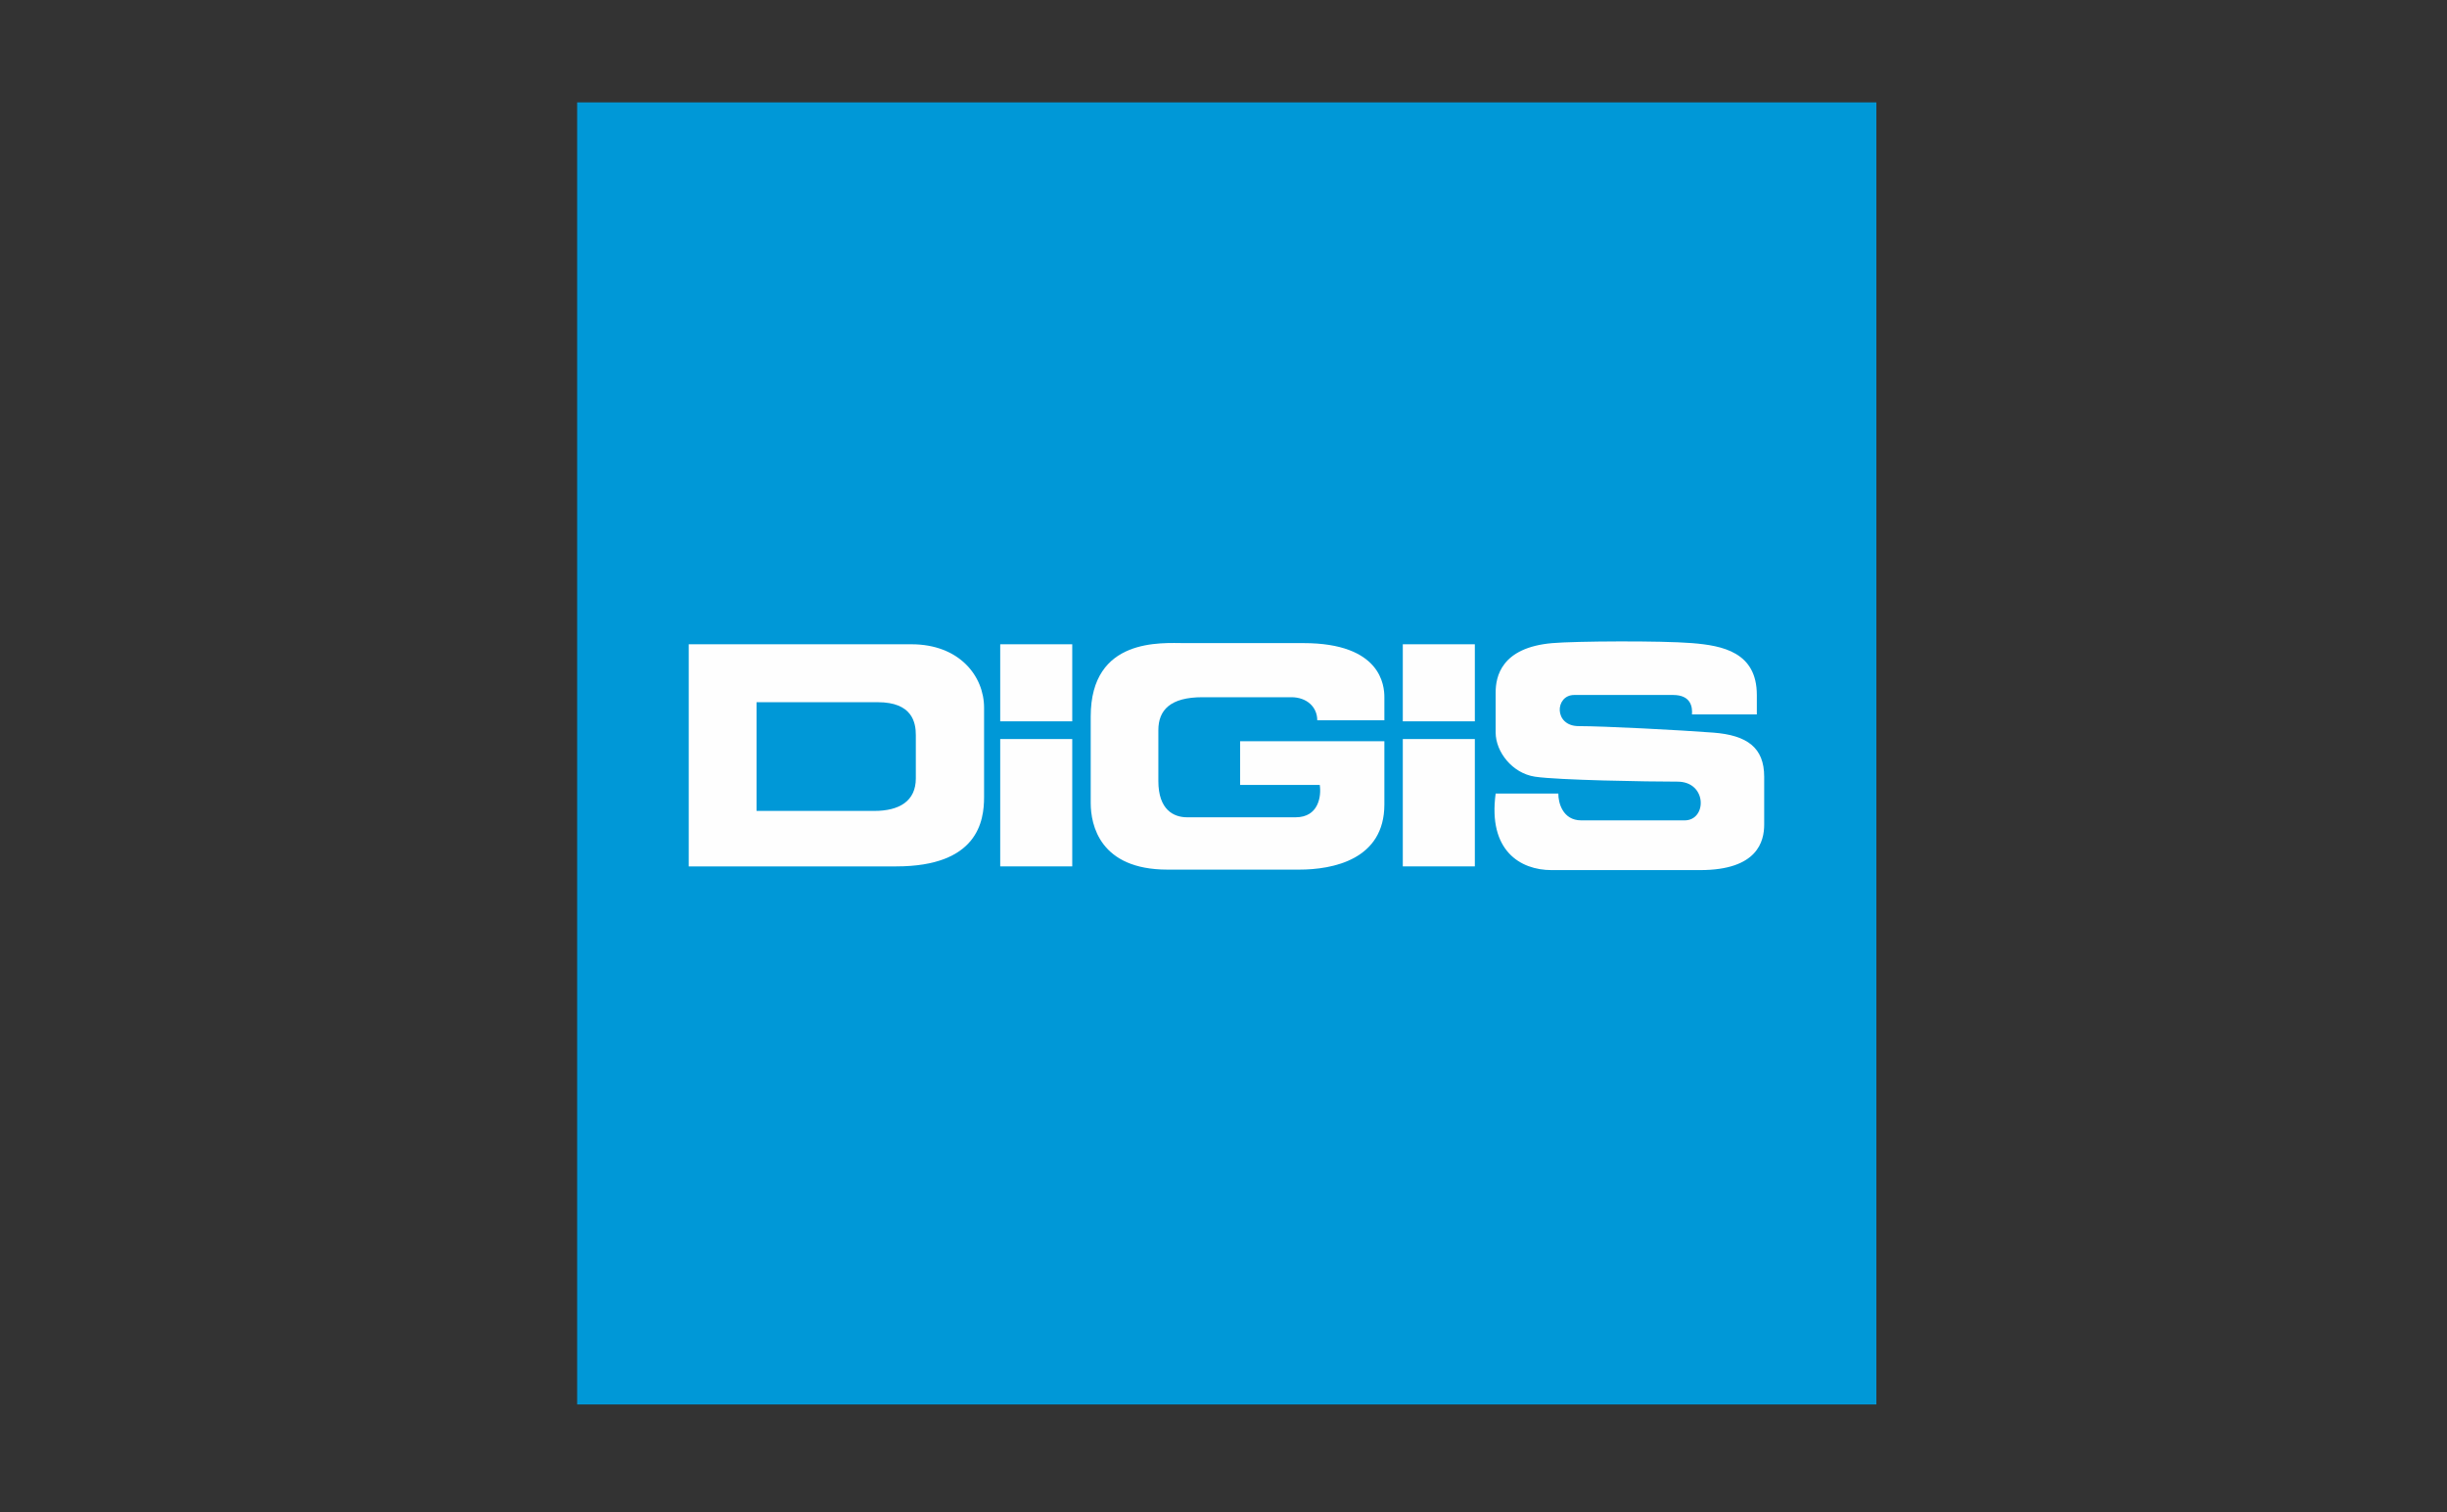
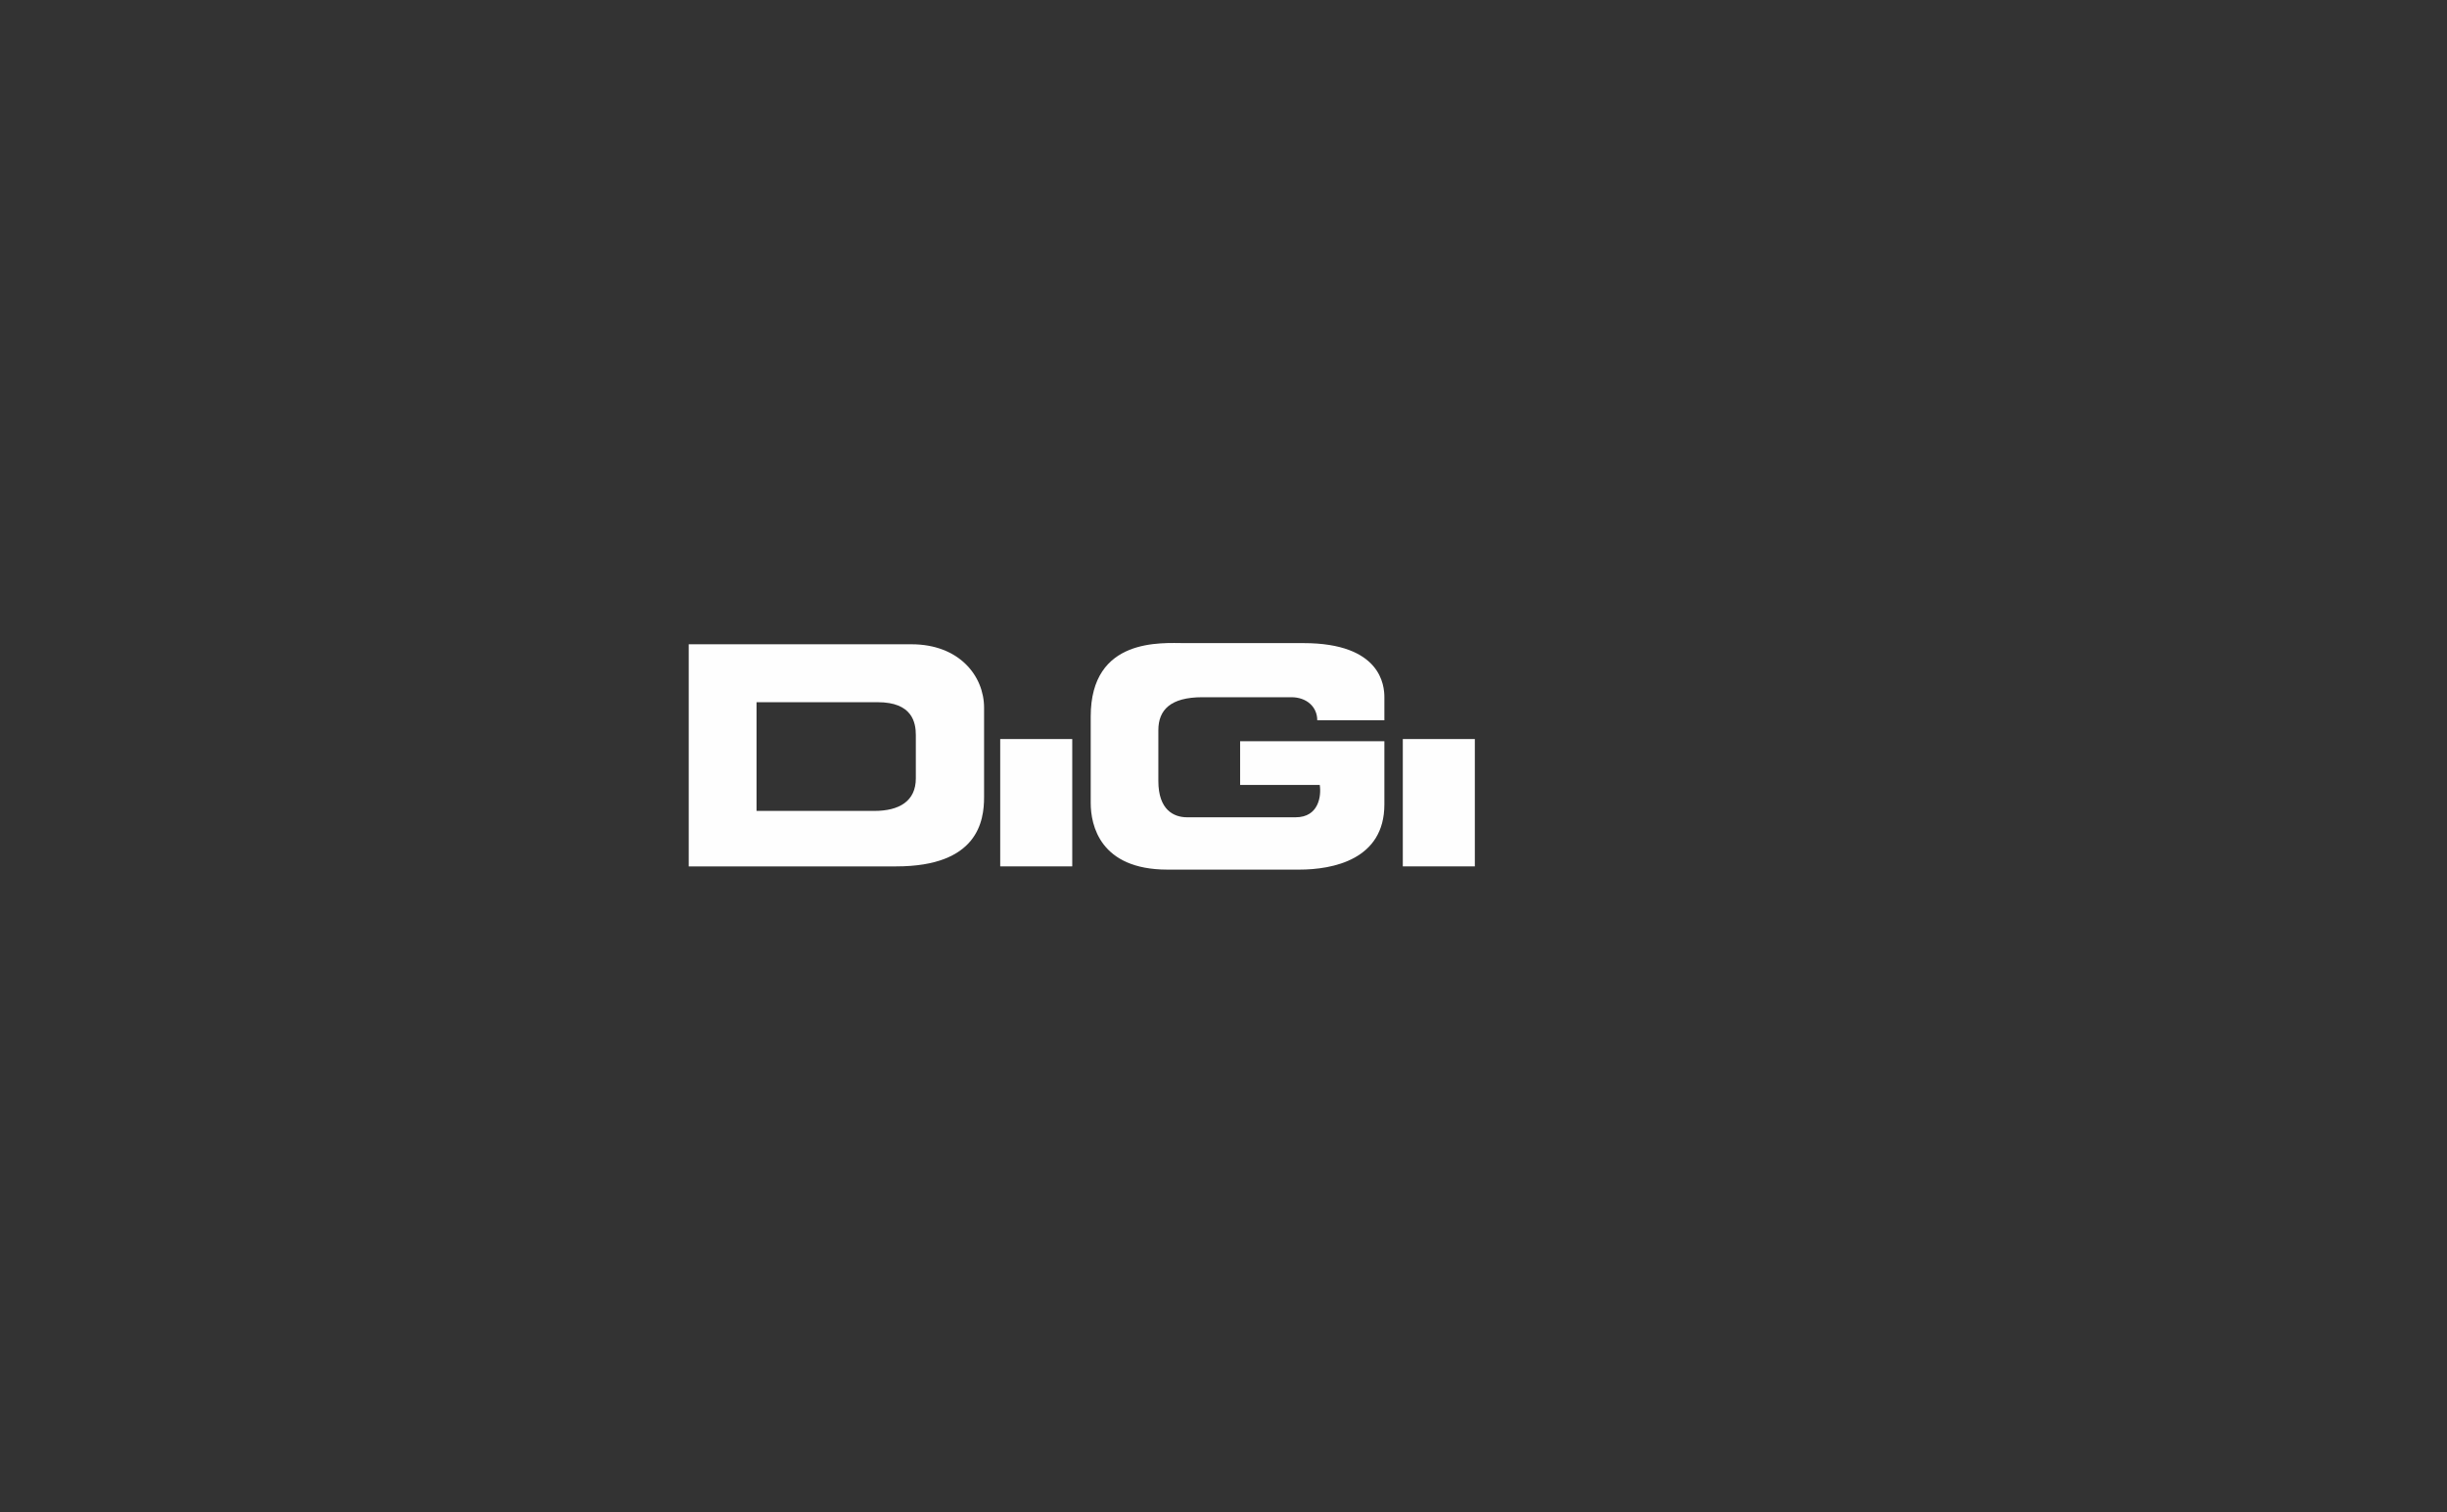
<svg xmlns="http://www.w3.org/2000/svg" width="233" height="144" viewBox="0 0 233 144" fill="none">
  <rect x="0" y="0" width="233" height="144" fill="#333333" stroke="none" />
-   <rect x="54.954" y="9.751" width="123.712" height="124.001" fill="#0098D7" />
  <path fill-rule="evenodd" clip-rule="evenodd" d="M65.58 82.51V61.357H86.786C91.349 61.357 93.702 64.387 93.702 67.394V75.919C93.702 78.174 93.121 82.51 85.337 82.51H65.58ZM72.037 66.874V77.227H83.247C85.621 77.227 87.204 76.303 87.204 74.127V70.004C87.204 68.817 86.874 66.874 83.577 66.874H72.037Z" fill="#FEFEFE" />
  <rect x="95.239" y="70.382" width="6.859" height="12.127" fill="#FEFEFE" />
-   <rect x="95.239" y="61.357" width="6.859" height="7.338" fill="#FEFEFE" />
  <rect x="133.573" y="70.382" width="6.859" height="12.127" fill="#FEFEFE" />
-   <rect x="133.573" y="61.357" width="6.859" height="7.338" fill="#FEFEFE" />
  <path d="M131.818 68.596H125.427C125.427 67.314 124.414 66.399 122.958 66.399H114.495C111.448 66.399 110.297 67.611 110.297 69.54V74.381C110.297 77.123 111.753 77.834 113.039 77.834H123.364C125.585 77.834 125.824 75.78 125.666 74.754H118.083V70.59H131.818V76.615C131.818 81.863 126.919 82.817 123.703 82.817H111.166C104.735 82.817 103.856 78.583 103.856 76.466V68.237C103.856 60.663 110.647 61.246 112.804 61.246H124.109C131.539 61.246 131.818 65.321 131.818 66.399V68.596Z" fill="#FEFEFE" />
-   <path d="M148.384 75.574H142.414C141.673 81.009 144.761 82.862 147.726 82.862H161.889C167.365 82.862 167.983 80.103 167.983 78.538V73.968C167.983 71.21 166.377 70.016 163.124 69.769C159.872 69.522 152.708 69.151 150.319 69.151C147.931 69.151 148.047 66.186 149.896 66.186H159.308C161.021 66.186 161.162 67.339 161.107 68.039H167.283V66.186C167.283 62.11 164.021 61.479 161.107 61.246C158.119 61.006 150.029 61.056 147.816 61.246C142.934 61.665 142.414 64.457 142.414 65.939V69.769C142.414 71.58 143.979 73.639 146.161 73.968C148.343 74.298 156.885 74.439 159.726 74.439C162.567 74.439 162.548 78.127 160.407 78.127H150.566C148.788 78.127 148.371 76.425 148.384 75.574Z" fill="#FEFEFE" />
</svg>